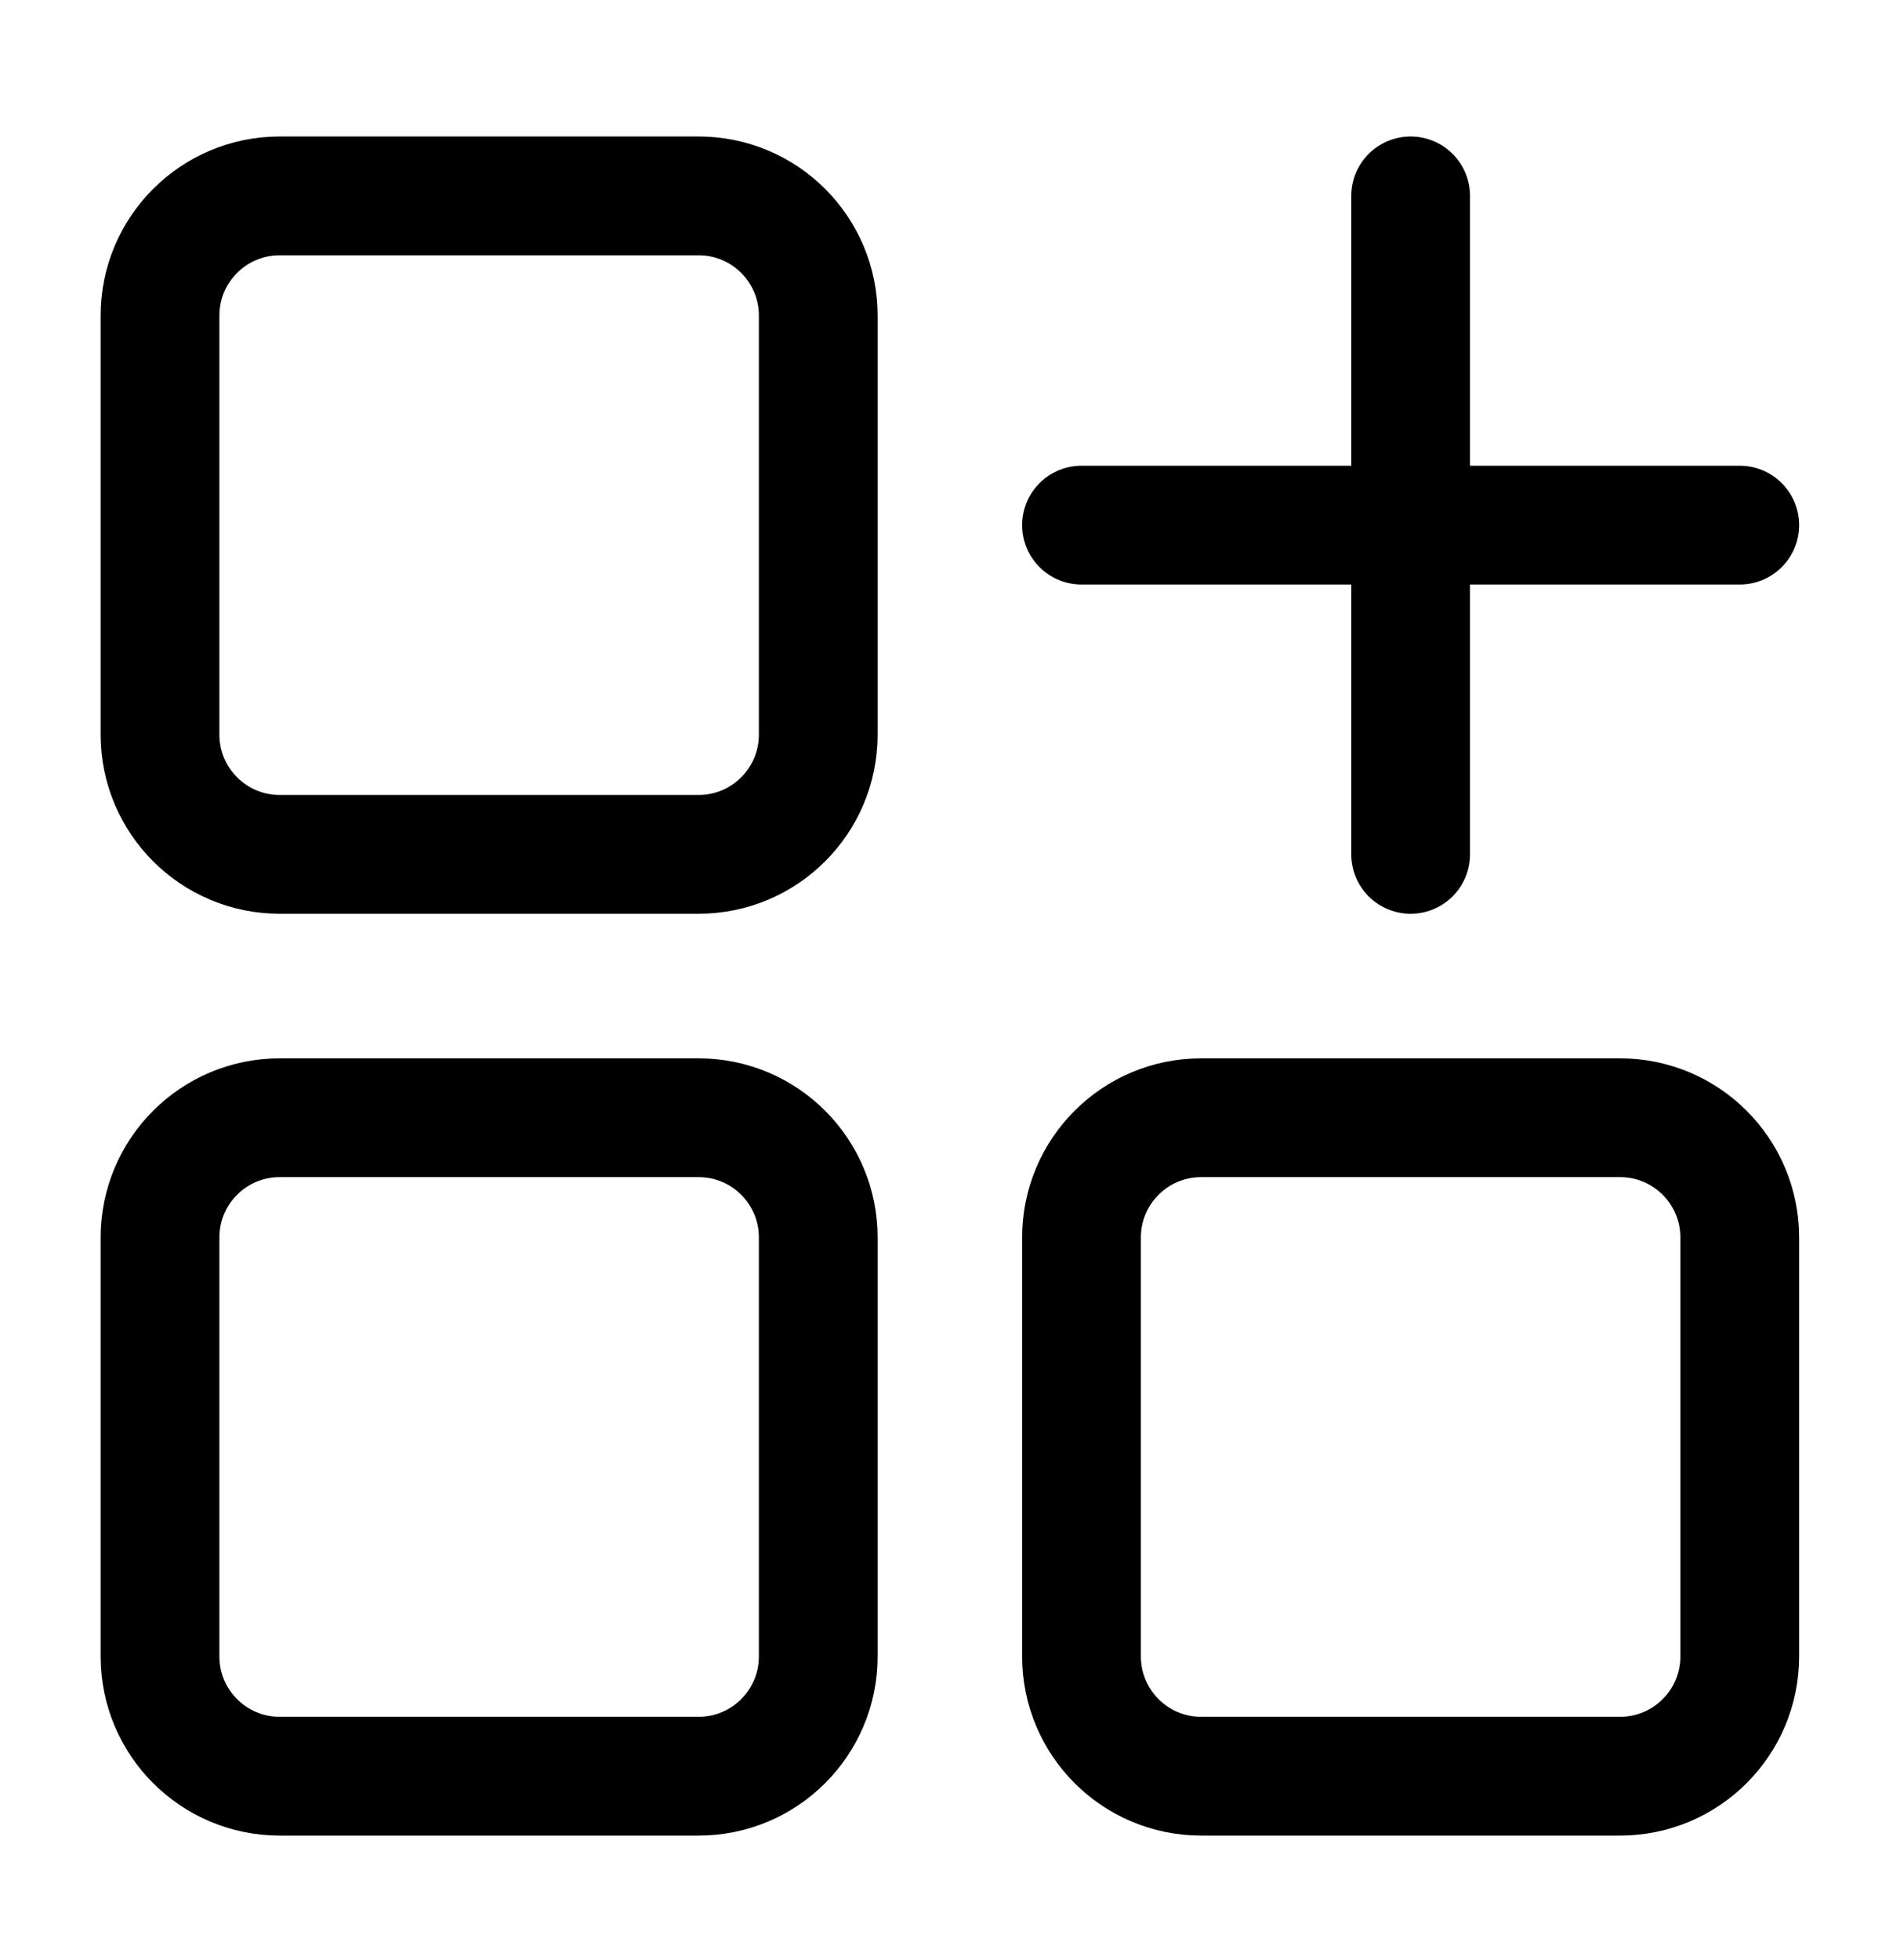
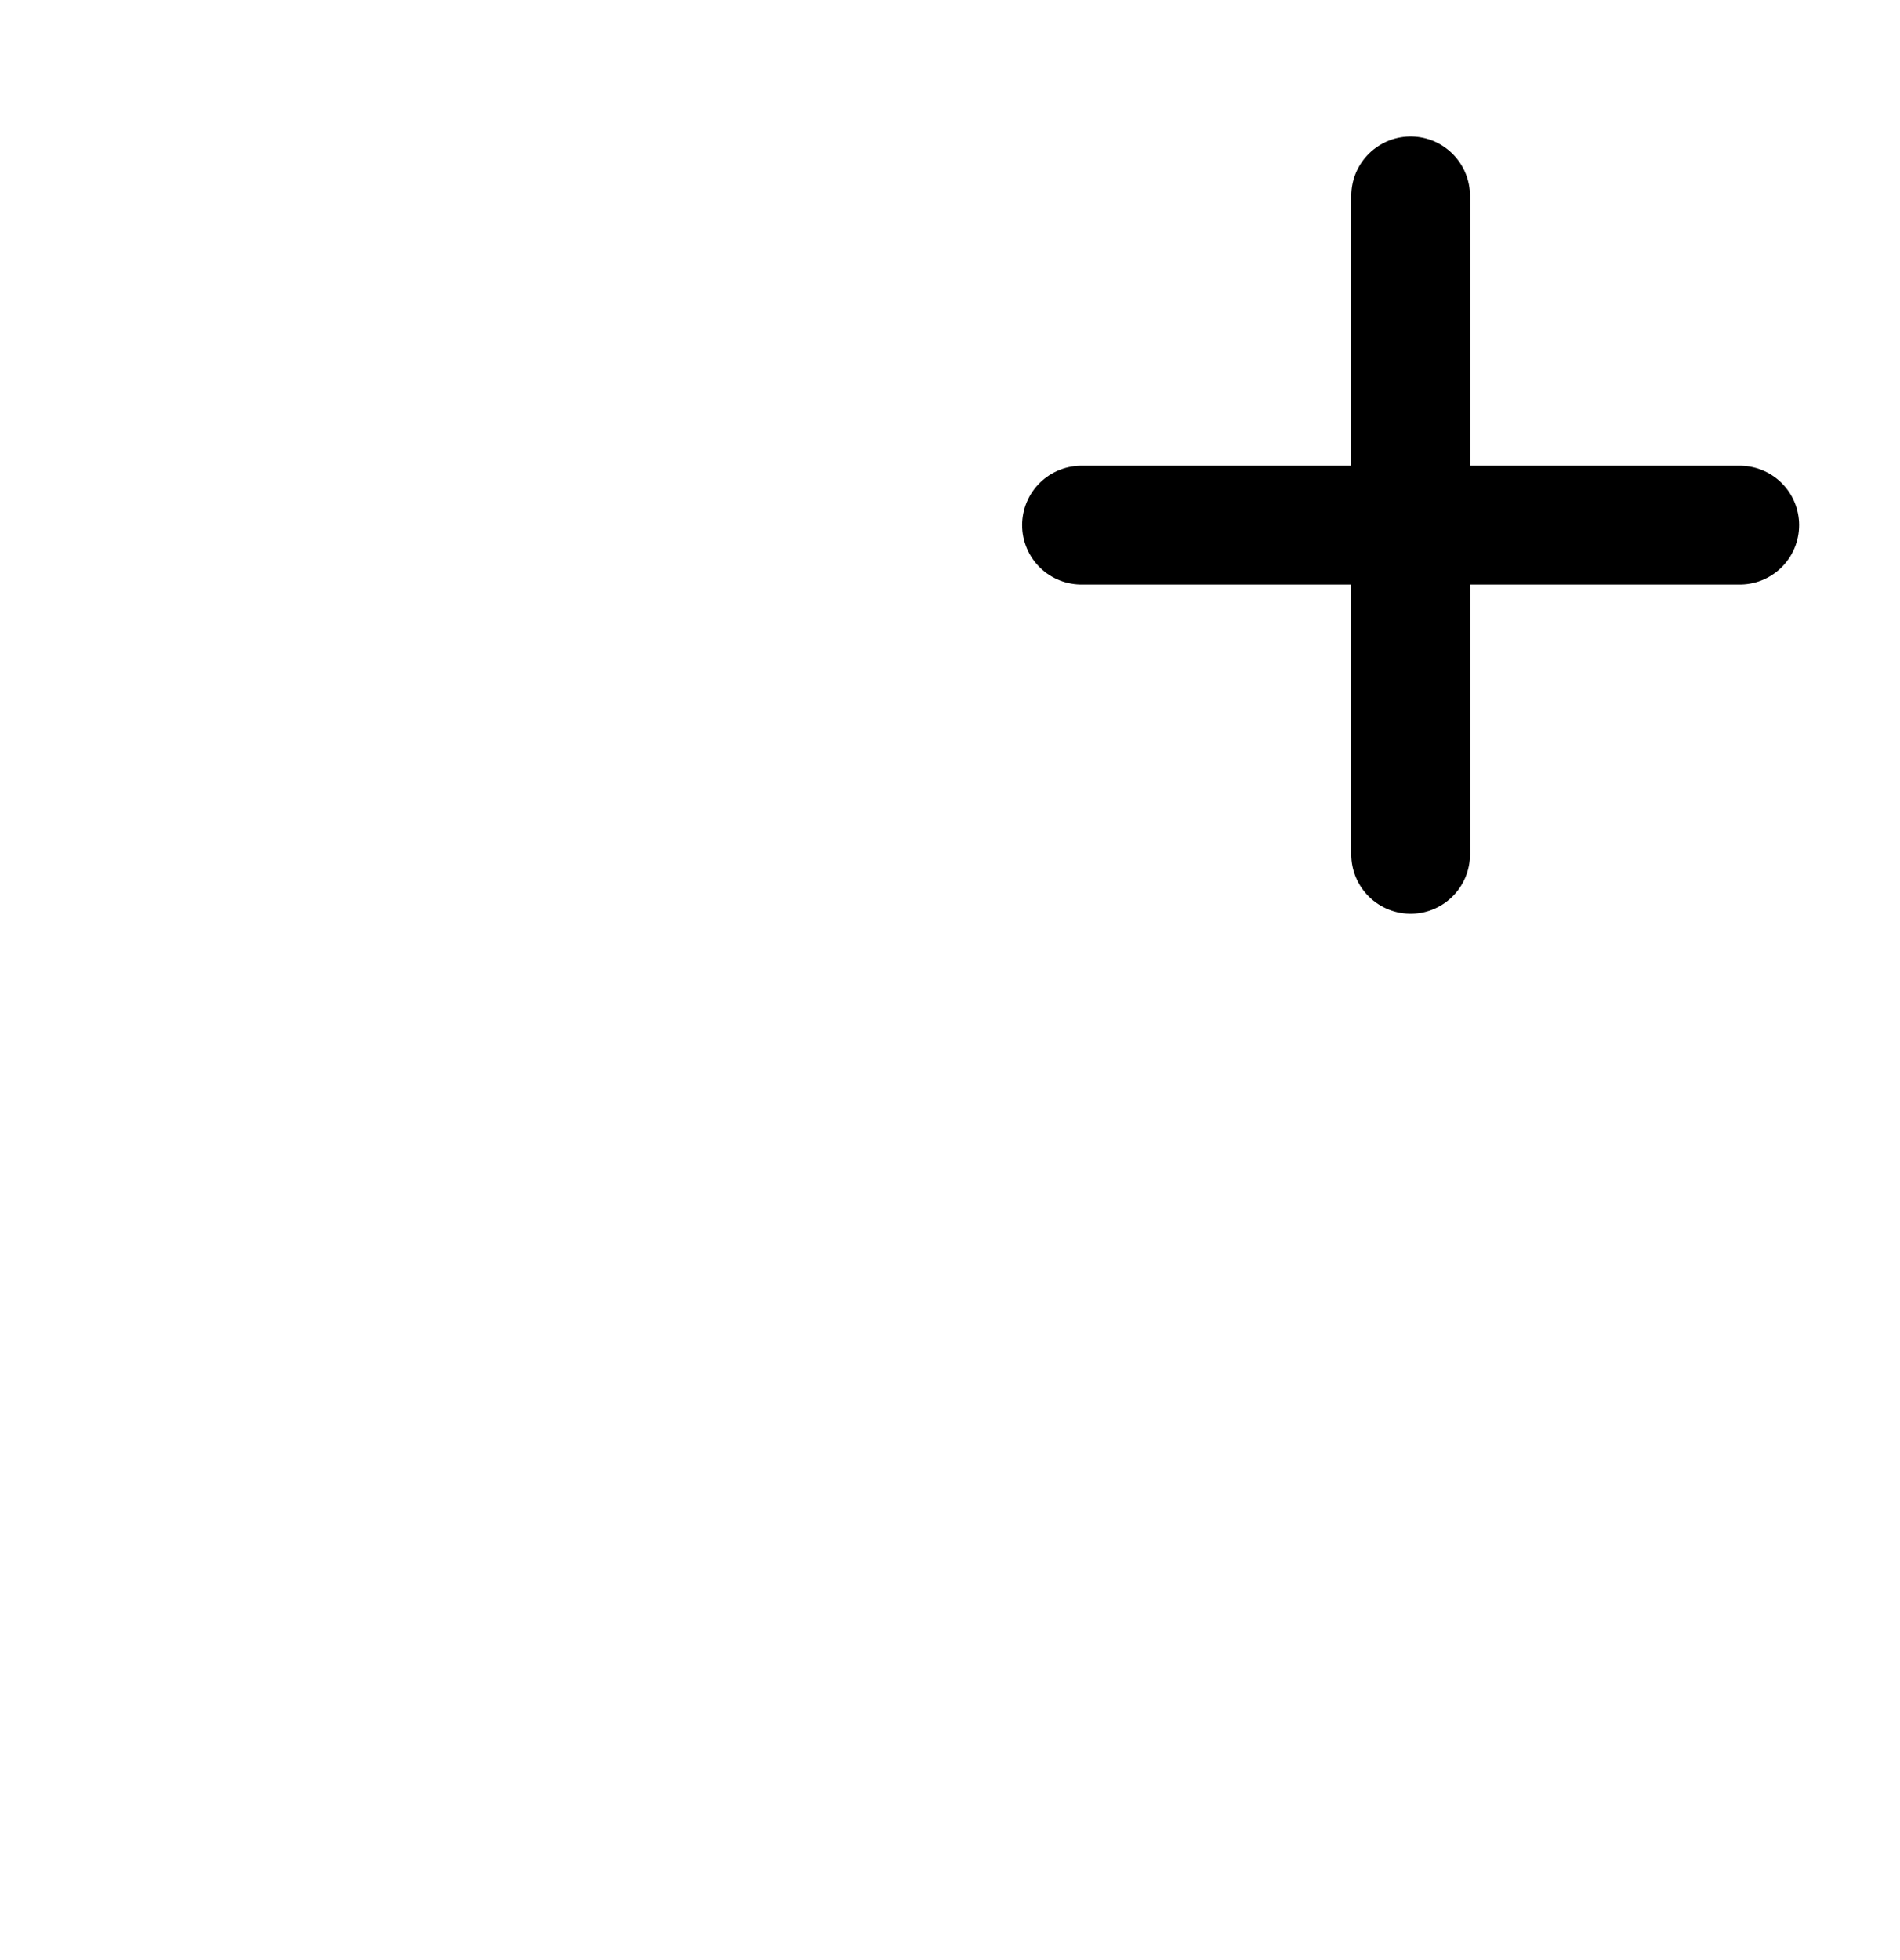
<svg xmlns="http://www.w3.org/2000/svg" width="32" height="33" viewBox="0 0 32 33" fill="none">
-   <path d="M11.765 3.298H4.711C3.598 3.298 2.695 4.2 2.695 5.313V12.368C2.695 13.481 3.598 14.384 4.711 14.384H11.765C12.879 14.384 13.781 13.481 13.781 12.368V5.313C13.781 4.2 12.879 3.298 11.765 3.298Z" stroke="black" stroke-width="2" stroke-linecap="round" stroke-linejoin="round" />
-   <path d="M27.285 18.818H20.23C19.117 18.818 18.215 19.72 18.215 20.834V27.888C18.215 29.001 19.117 29.904 20.23 29.904H27.285C28.398 29.904 29.301 29.001 29.301 27.888V20.834C29.301 19.72 28.398 18.818 27.285 18.818Z" stroke="black" stroke-width="2" stroke-linecap="round" stroke-linejoin="round" />
-   <path d="M11.765 18.818H4.711C3.598 18.818 2.695 19.72 2.695 20.834V27.888C2.695 29.001 3.598 29.904 4.711 29.904H11.765C12.879 29.904 13.781 29.001 13.781 27.888V20.834C13.781 19.72 12.879 18.818 11.765 18.818Z" stroke="black" stroke-width="2" stroke-linecap="round" stroke-linejoin="round" />
  <path d="M23.758 14.384V3.298" stroke="black" stroke-width="2" stroke-linecap="round" stroke-linejoin="round" />
  <path d="M18.215 8.841H29.301" stroke="black" stroke-width="2" stroke-linecap="round" stroke-linejoin="round" />
</svg>